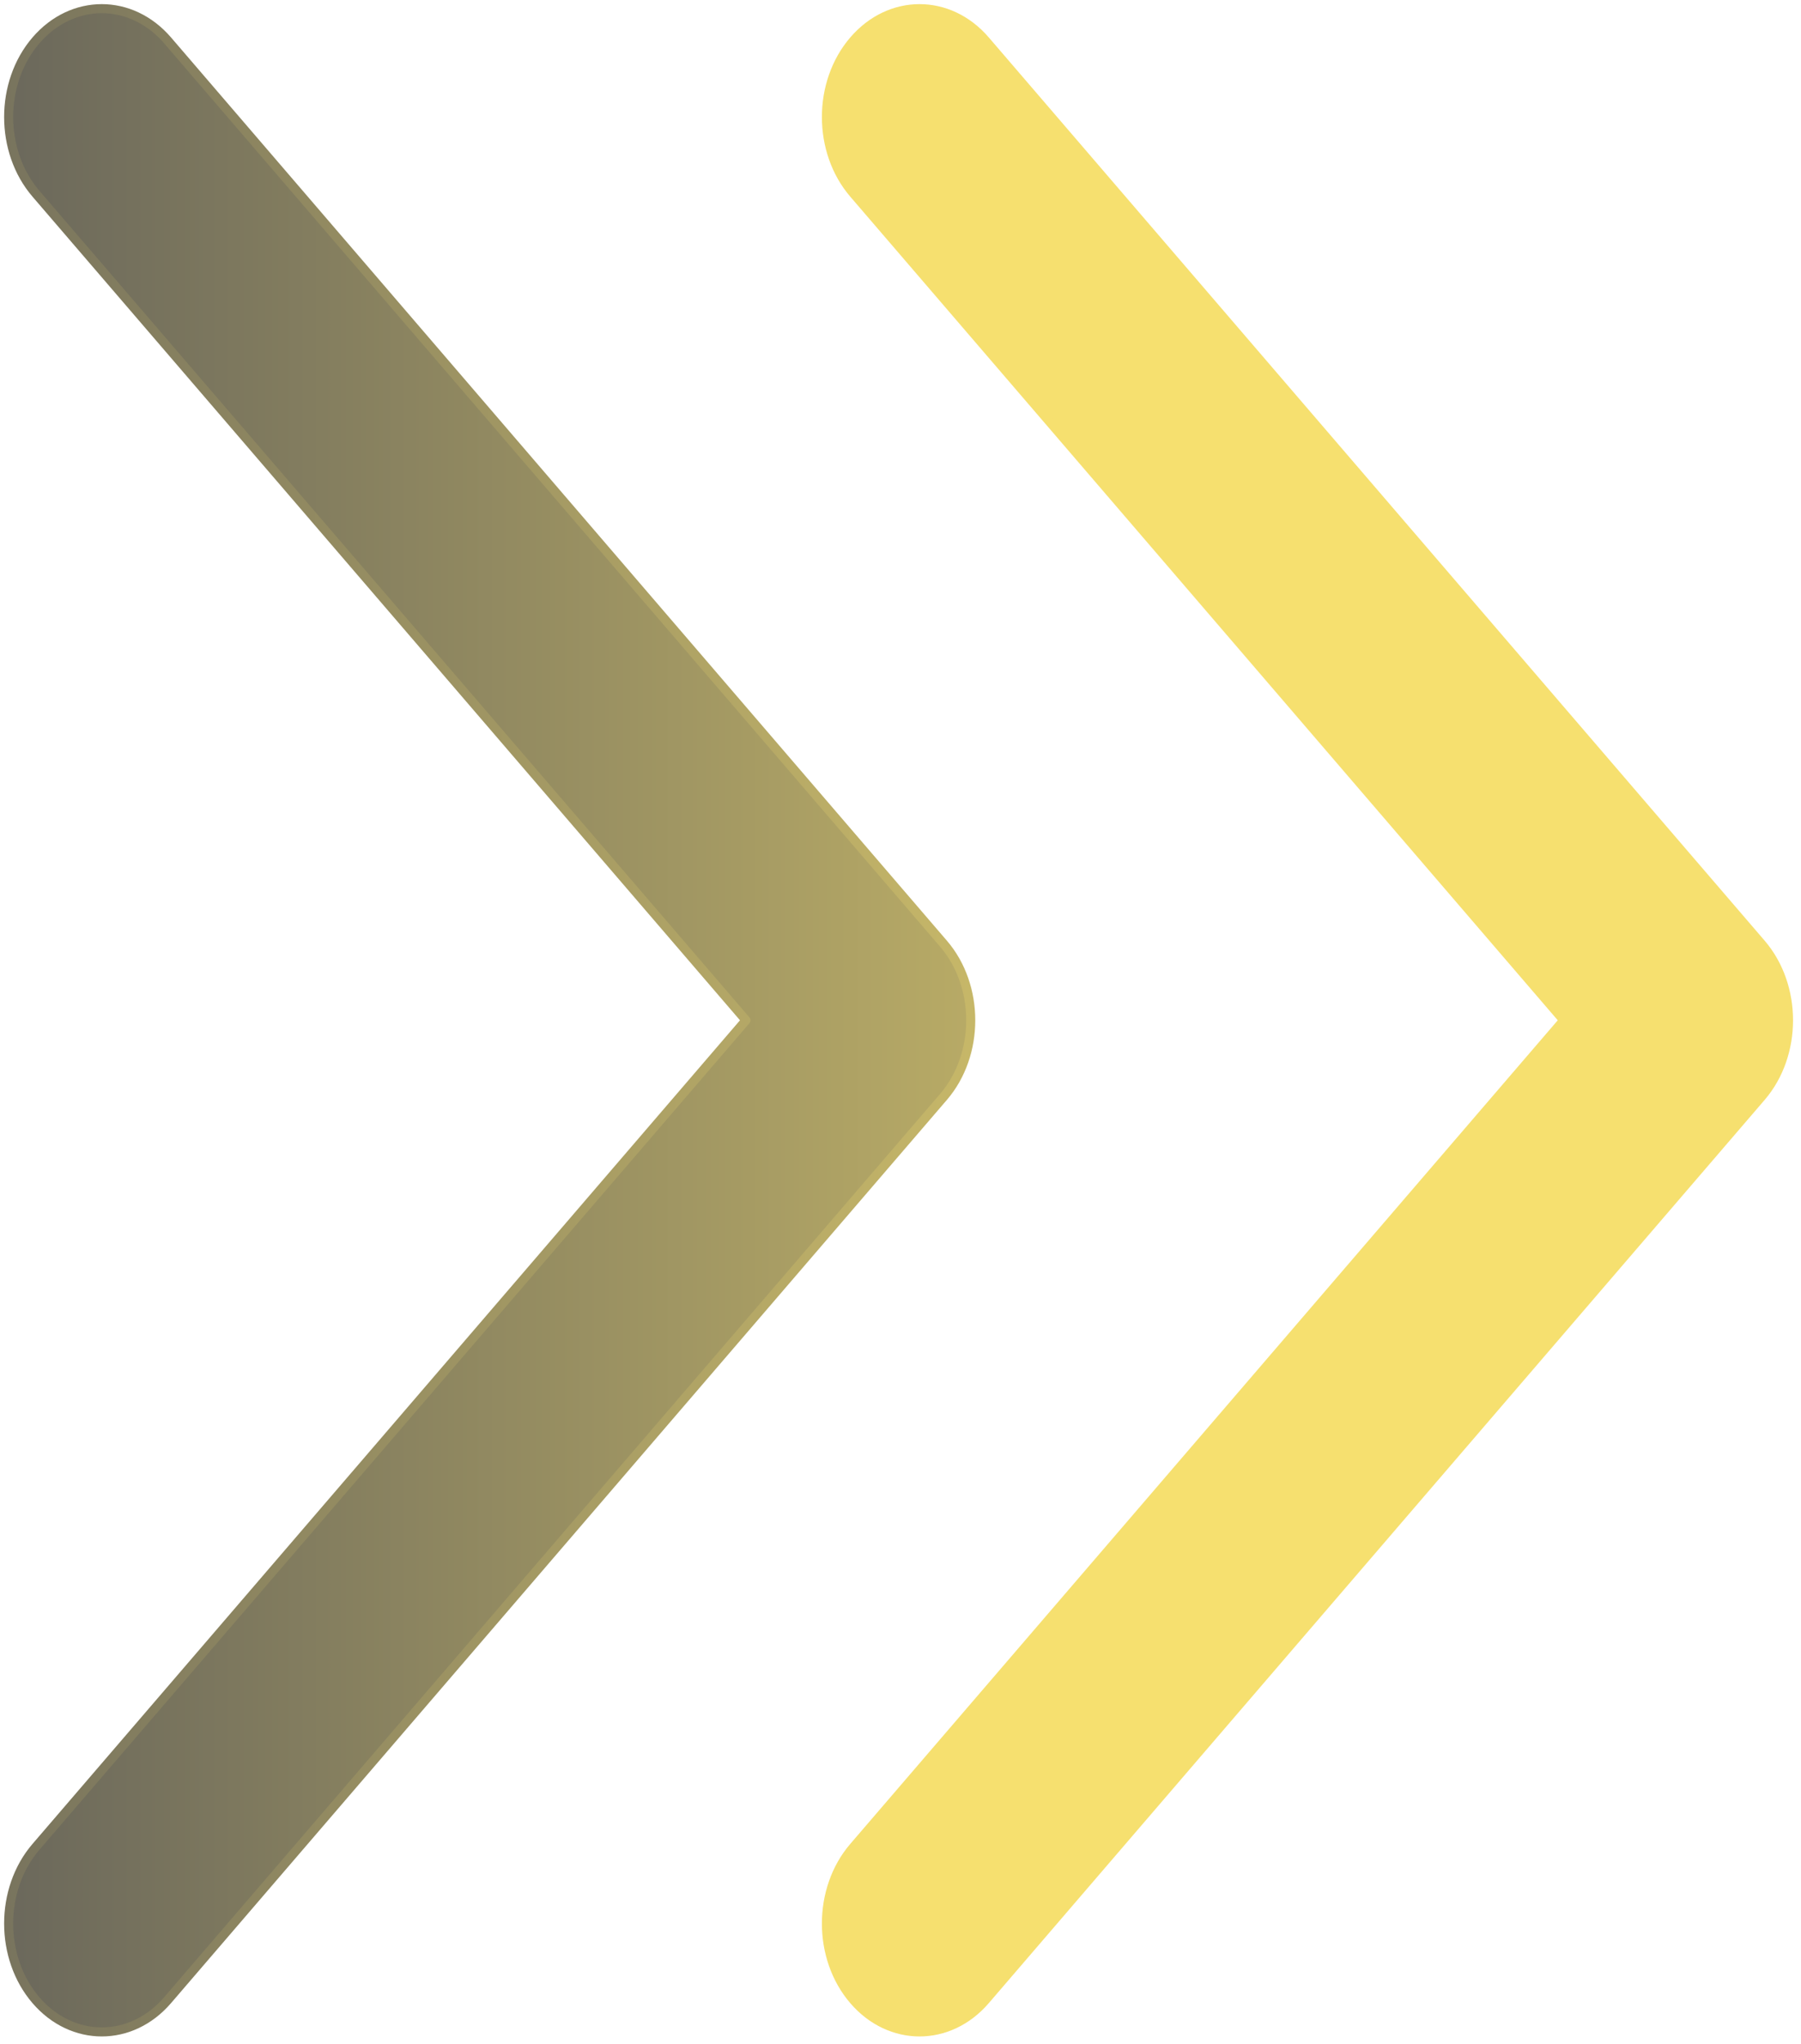
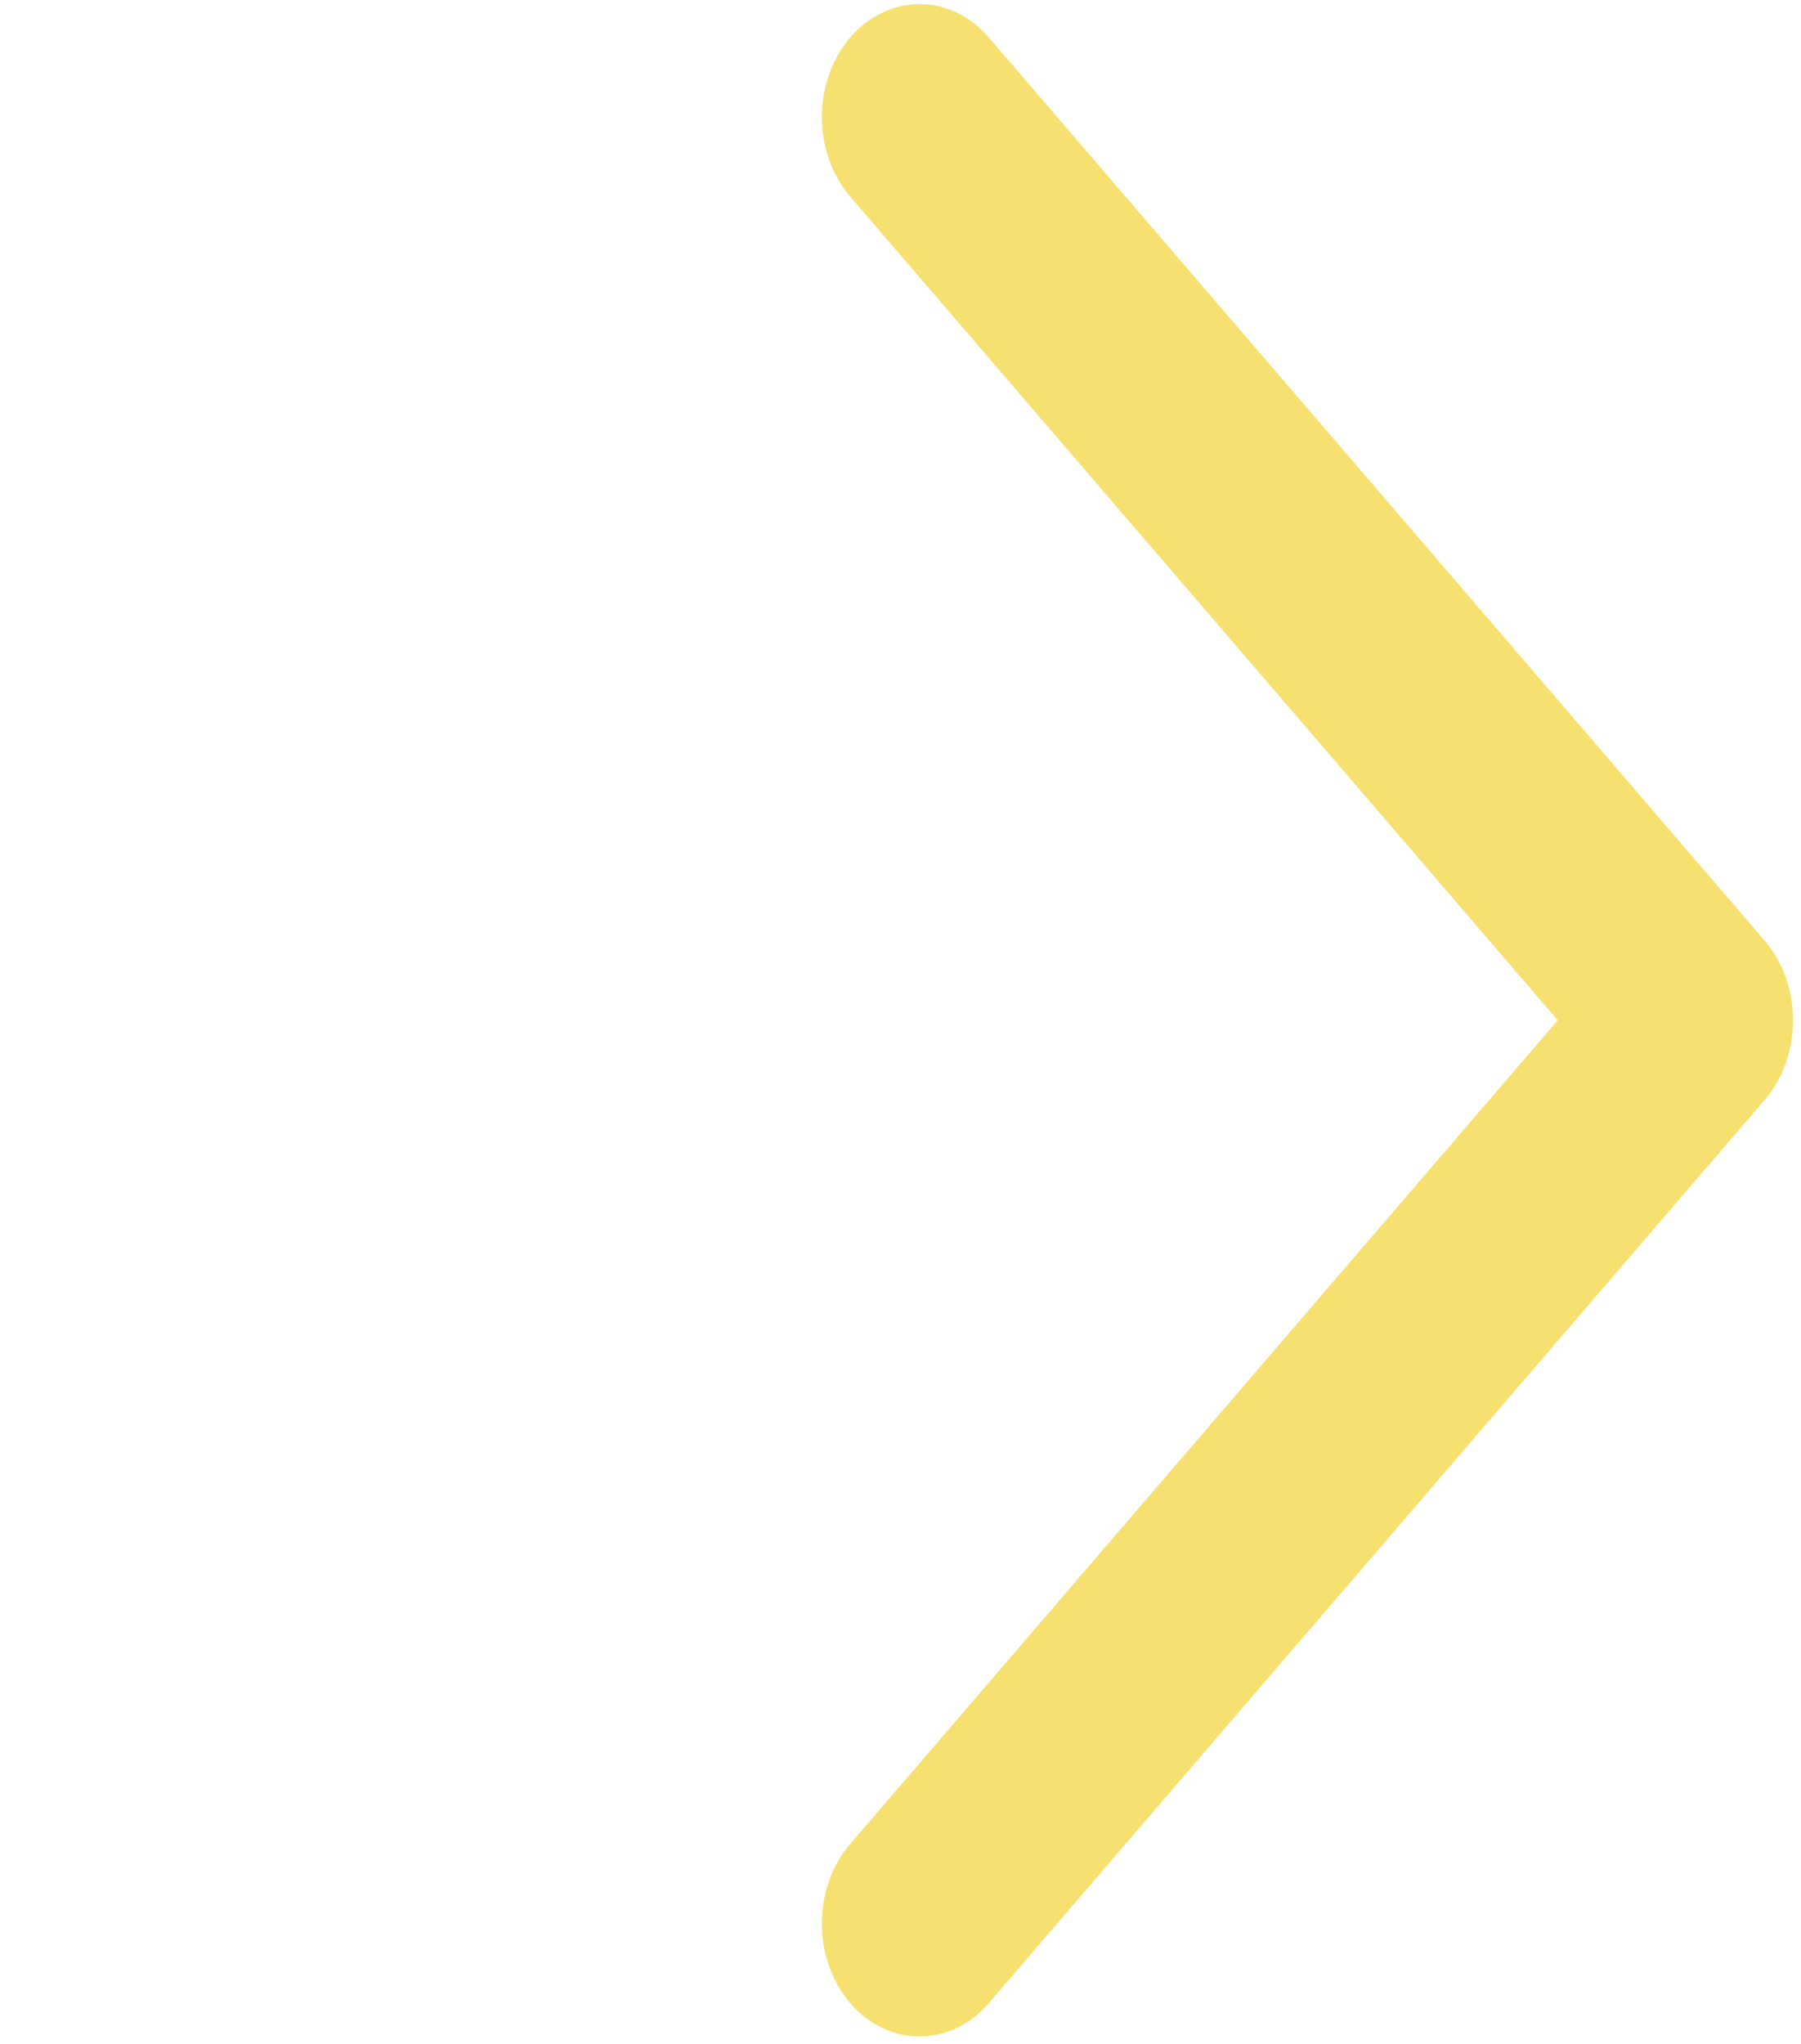
<svg xmlns="http://www.w3.org/2000/svg" width="208" height="236" viewBox="0 0 208 236" fill="none">
-   <path fill-rule="evenodd" clip-rule="evenodd" d="M4.149 230.977C8.349 235.865 15.157 235.865 19.356 230.977L108.962 126.672C113.161 121.784 113.161 113.859 108.962 108.971L19.356 4.666C15.157 -0.222 8.349 -0.222 4.149 4.666C-0.05 9.554 -0.05 17.479 4.149 22.367L86.152 117.822L4.149 213.276C-0.05 218.164 -0.05 226.089 4.149 230.977Z" fill="url(#paint0_linear_675_131)" stroke="url(#paint1_linear_675_131)" stroke-width="1.046" stroke-linecap="round" stroke-linejoin="round" />
  <path fill-rule="evenodd" clip-rule="evenodd" d="M98.594 230.977C102.793 235.865 109.602 235.865 113.801 230.977L203.407 126.672C207.606 121.784 207.606 113.859 203.407 108.971L113.801 4.666C109.602 -0.222 102.793 -0.222 98.594 4.666C94.395 9.554 94.395 17.479 98.594 22.367L180.597 117.822L98.594 213.276C94.395 218.164 94.395 226.089 98.594 230.977Z" fill="#F6E06F" stroke="#F6E06F" stroke-width="1.046" stroke-linecap="round" stroke-linejoin="round" />
  <defs>
    <linearGradient id="paint0_linear_675_131" x1="202.852" y1="117.405" x2="-26.778" y2="117.405" gradientUnits="userSpaceOnUse">
      <stop stop-color="#F6E06E" />
      <stop offset="1" stop-color="#585859" />
    </linearGradient>
    <linearGradient id="paint1_linear_675_131" x1="180.63" y1="117.405" x2="-46.222" y2="117.405" gradientUnits="userSpaceOnUse">
      <stop stop-color="#F6E06F" />
      <stop offset="1" stop-color="#585859" />
    </linearGradient>
  </defs>
</svg>